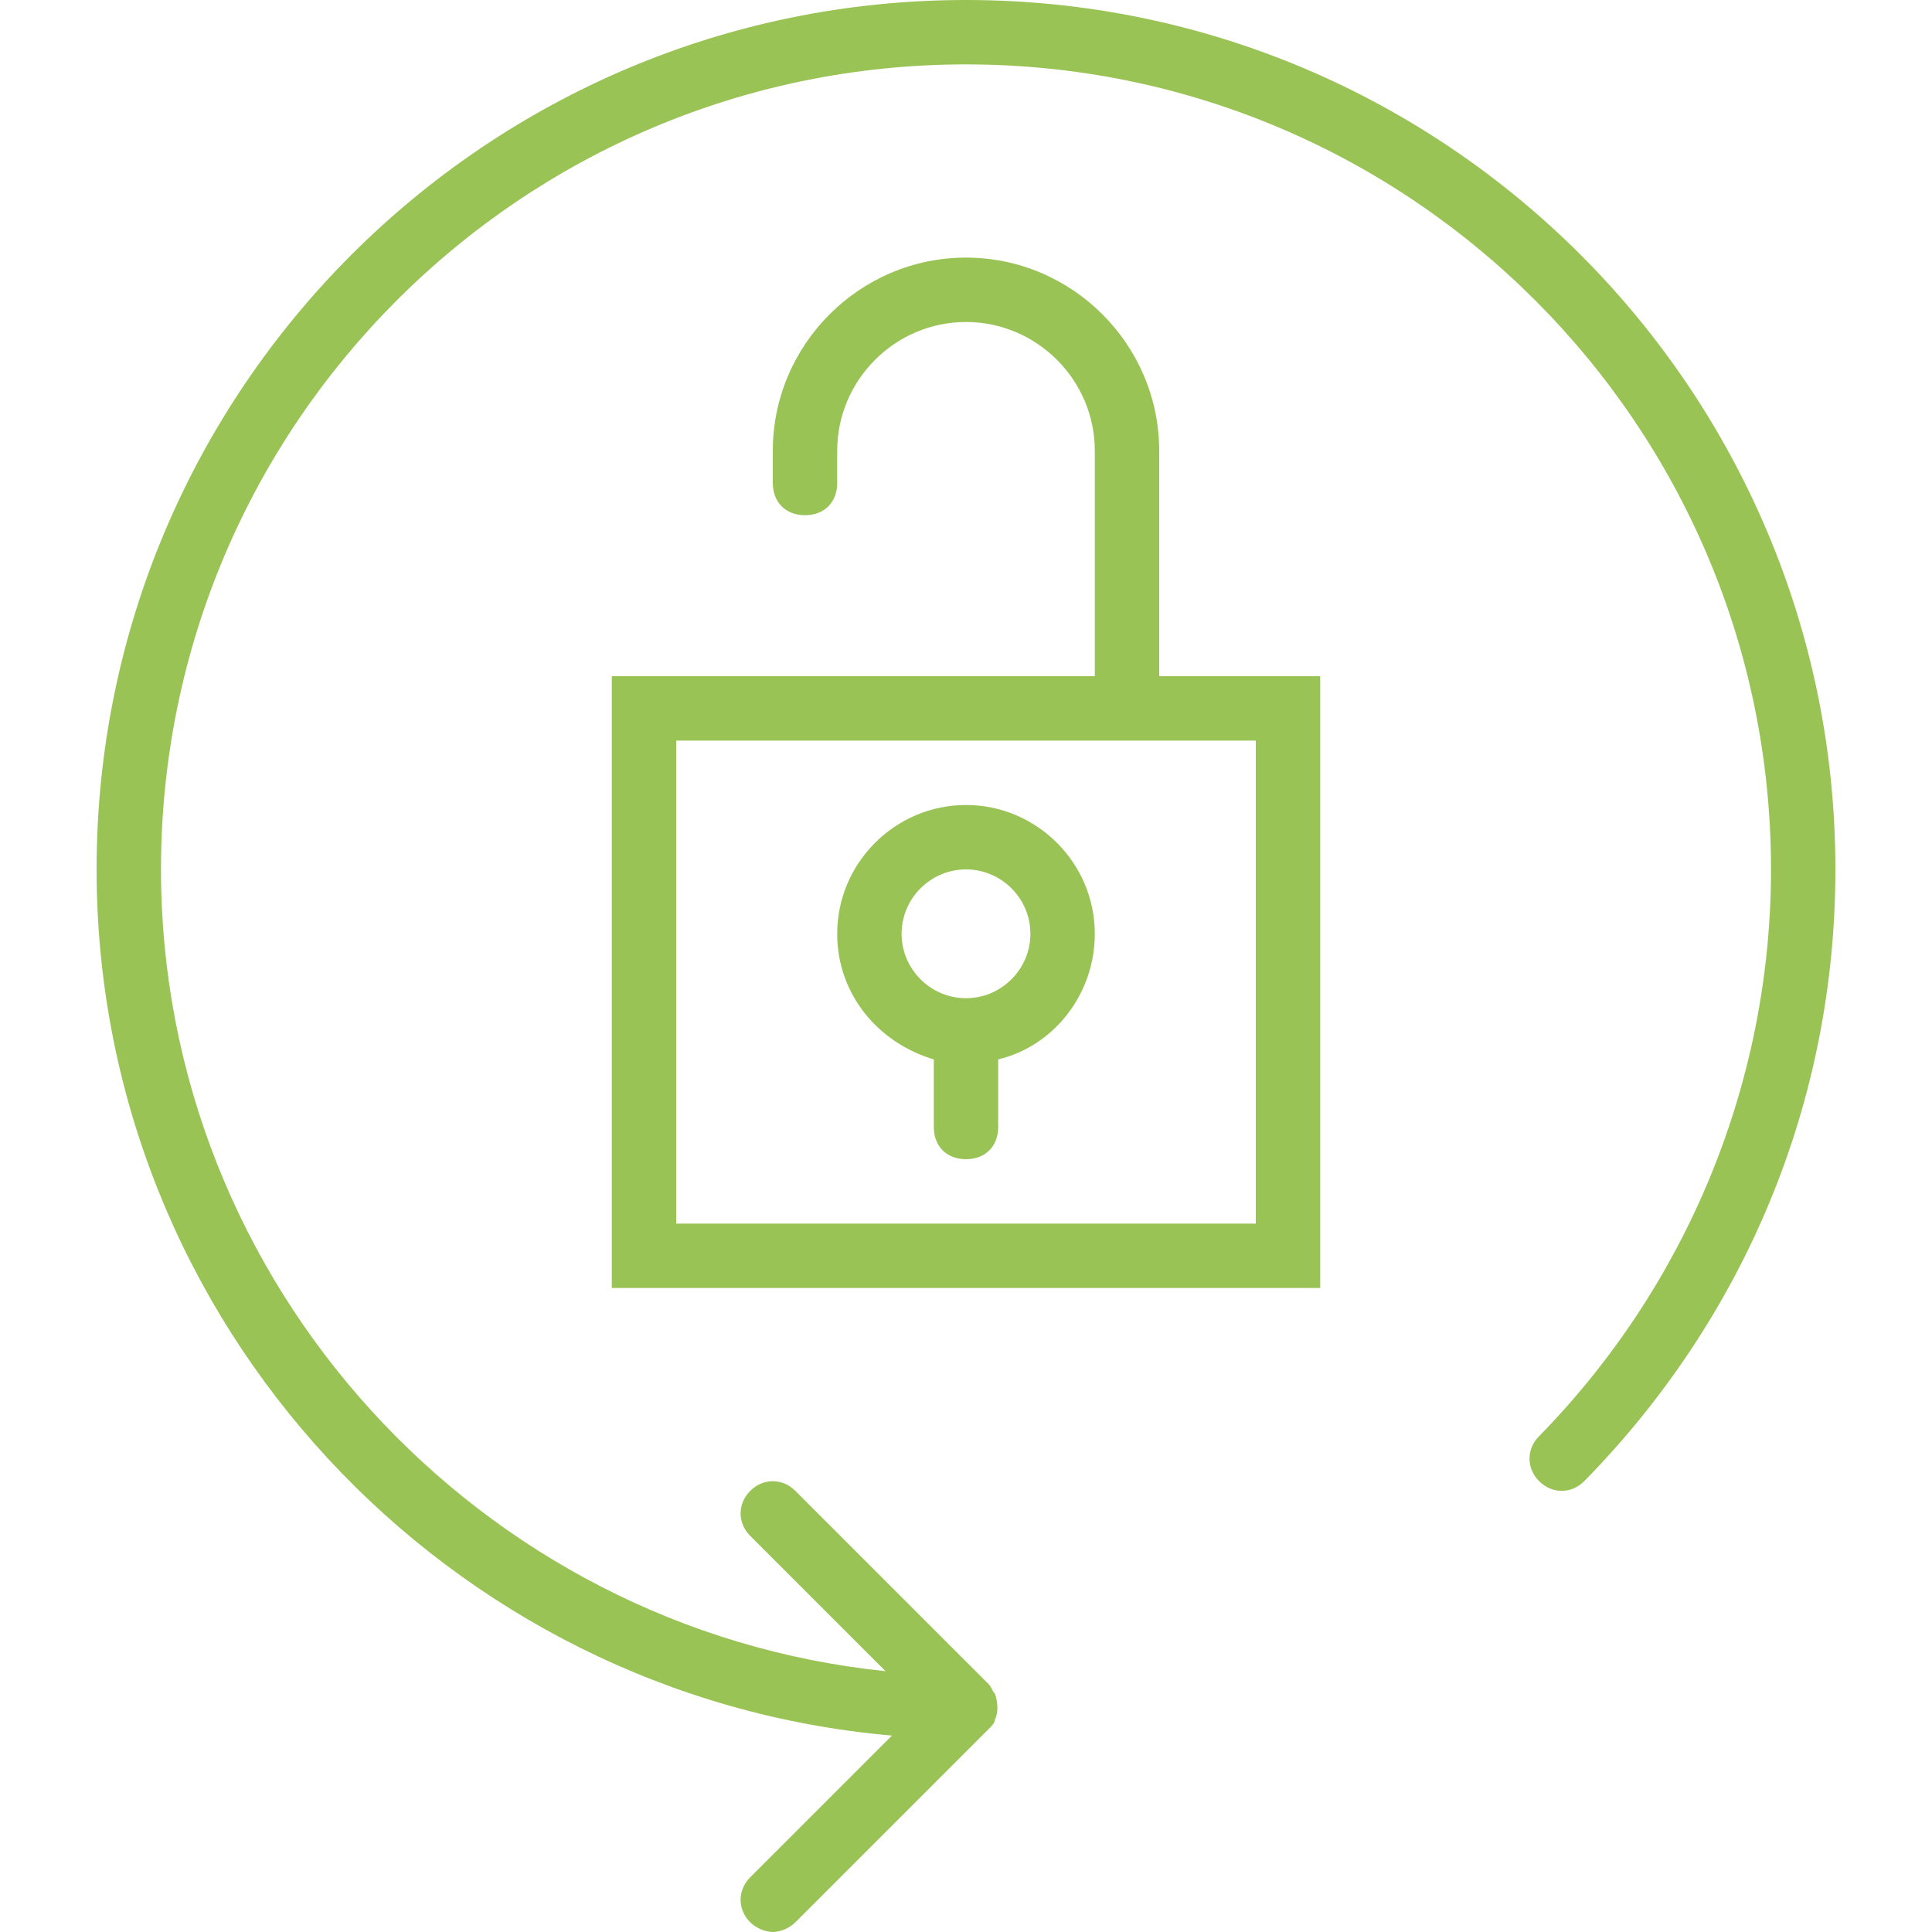
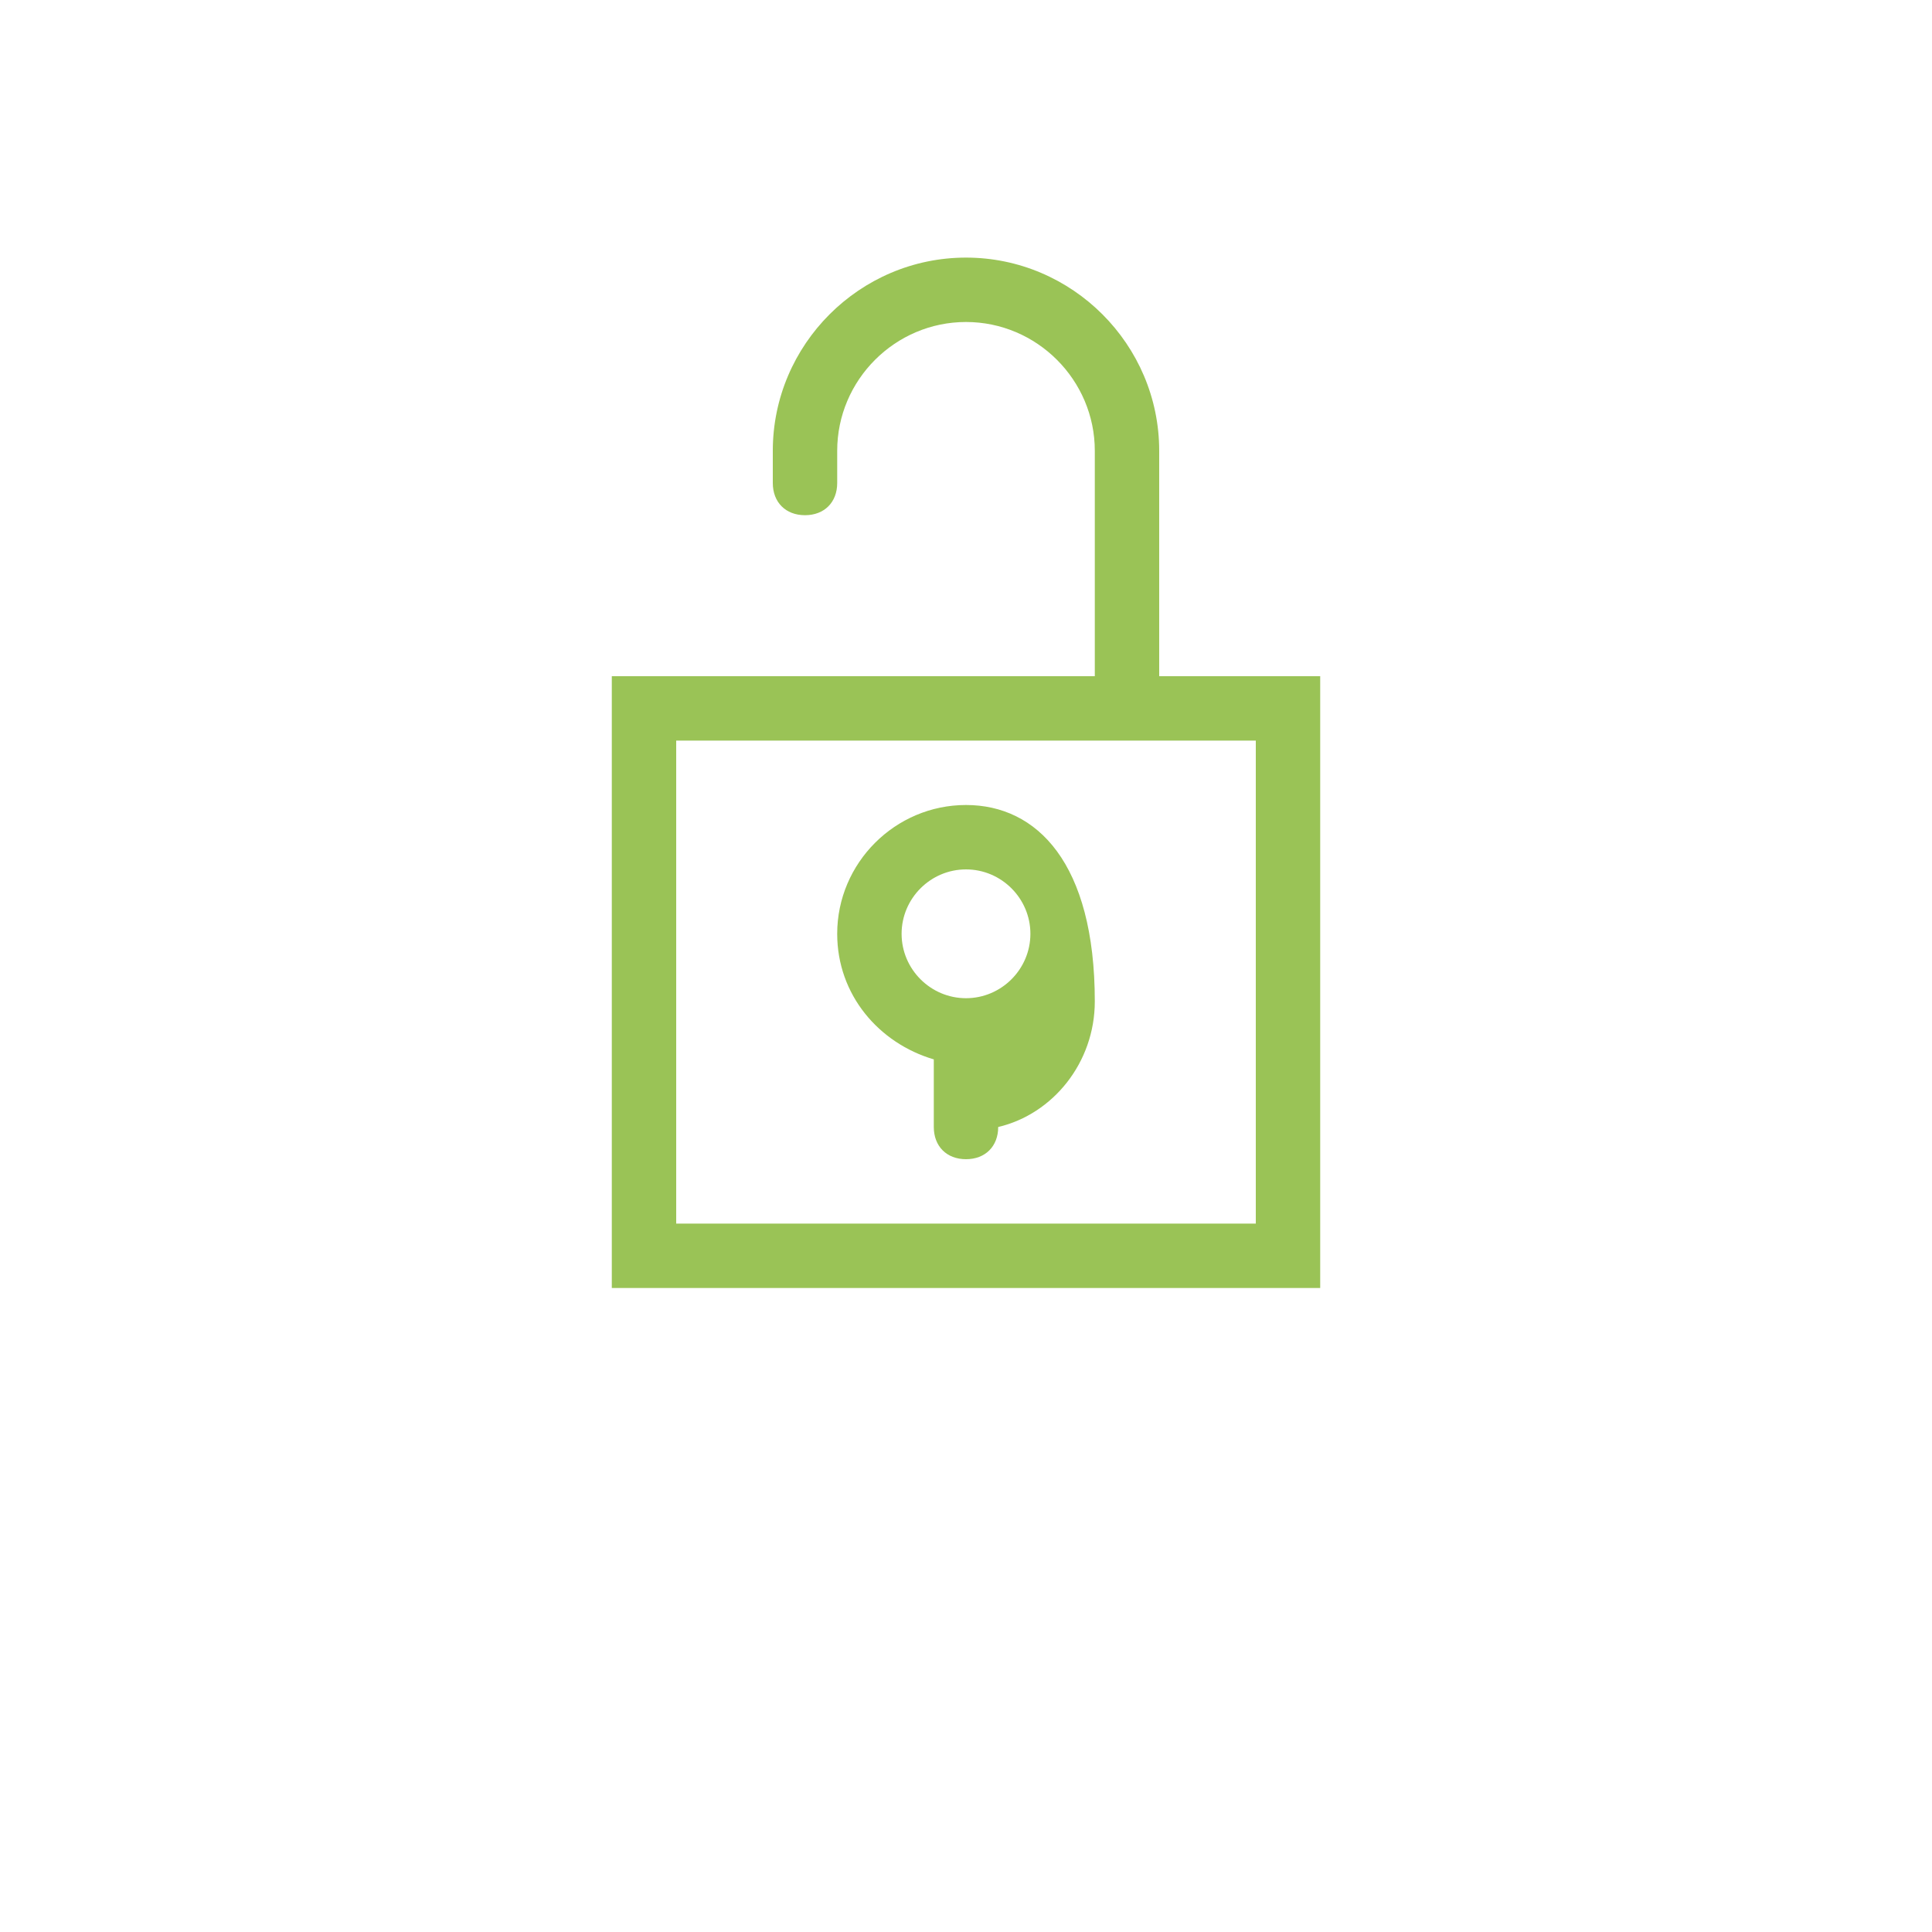
<svg xmlns="http://www.w3.org/2000/svg" version="1.1" id="Capa_1" x="0px" y="0px" viewBox="0 0 60 60" style="enable-background:new 0 0 60 60;" xml:space="preserve">
  <style type="text/css">
	.st0{fill:#9AC356;}
</style>
  <g>
    <path class="st0" d="M36,14c0-3.3-2.7-6-6-6s-6,2.7-6,6v1c0,0.6,0.4,1,1,1s1-0.4,1-1v-1c0-2.2,1.8-4,4-4s4,1.8,4,4v7H19v19h22V21   h-5V14z M39,38H21V23h18V38z" />
-     <path class="st0" d="M30,25c-2.2,0-4,1.8-4,4c0,1.9,1.3,3.4,3,3.9V35c0,0.6,0.4,1,1,1s1-0.4,1-1v-2.1c1.7-0.4,3-2,3-3.9   C34,26.8,32.2,25,30,25z M30,31c-1.1,0-2-0.9-2-2s0.9-2,2-2s2,0.9,2,2S31.1,31,30,31z" />
-     <path class="st0" d="M30,0C15.1,0,3,12.1,3,27c0,14.1,10.9,25.7,24.7,26.9l-4.4,4.4c-0.4,0.4-0.4,1,0,1.4c0.2,0.2,0.5,0.3,0.7,0.3   s0.5-0.1,0.7-0.3l6-6c0.1-0.1,0.2-0.2,0.2-0.3c0.1-0.2,0.1-0.5,0-0.8c-0.1-0.1-0.1-0.2-0.2-0.3l-6-6c-0.4-0.4-1-0.4-1.4,0   s-0.4,1,0,1.4l4.2,4.2C14.9,50.6,5,39.9,5,27C5,13.2,16.2,2,30,2s25,11.2,25,25c0,6.6-2.6,12.9-7.2,17.6c-0.4,0.4-0.4,1,0,1.4   c0.4,0.4,1,0.4,1.4,0c5-5.1,7.8-11.8,7.8-19C57,12.1,44.9,0,30,0z" />
+     <path class="st0" d="M30,25c-2.2,0-4,1.8-4,4c0,1.9,1.3,3.4,3,3.9V35c0,0.6,0.4,1,1,1s1-0.4,1-1c1.7-0.4,3-2,3-3.9   C34,26.8,32.2,25,30,25z M30,31c-1.1,0-2-0.9-2-2s0.9-2,2-2s2,0.9,2,2S31.1,31,30,31z" />
  </g>
</svg>